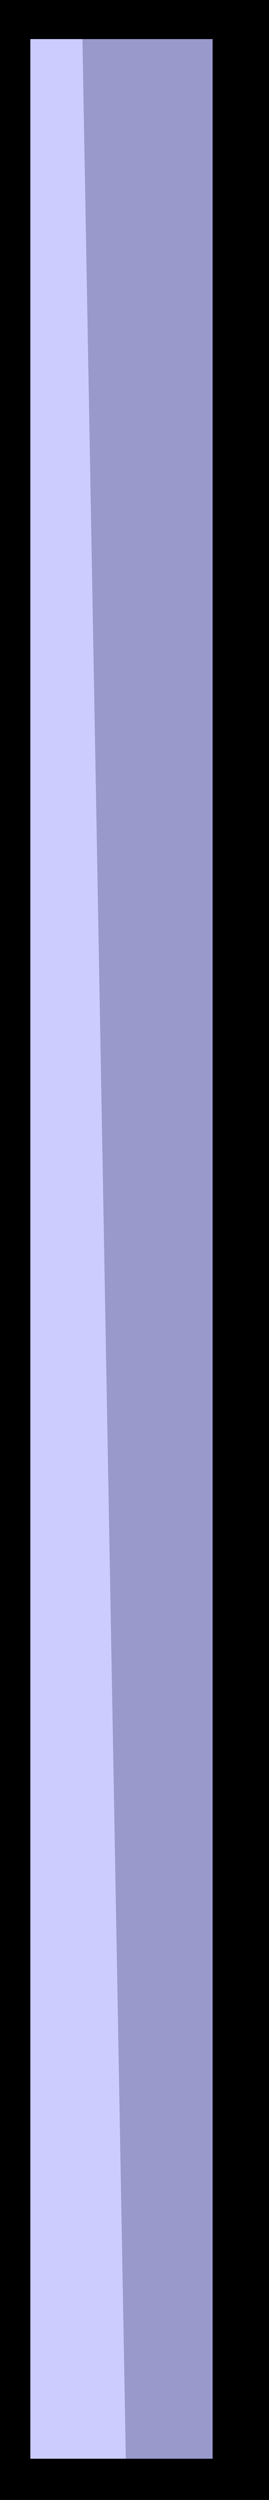
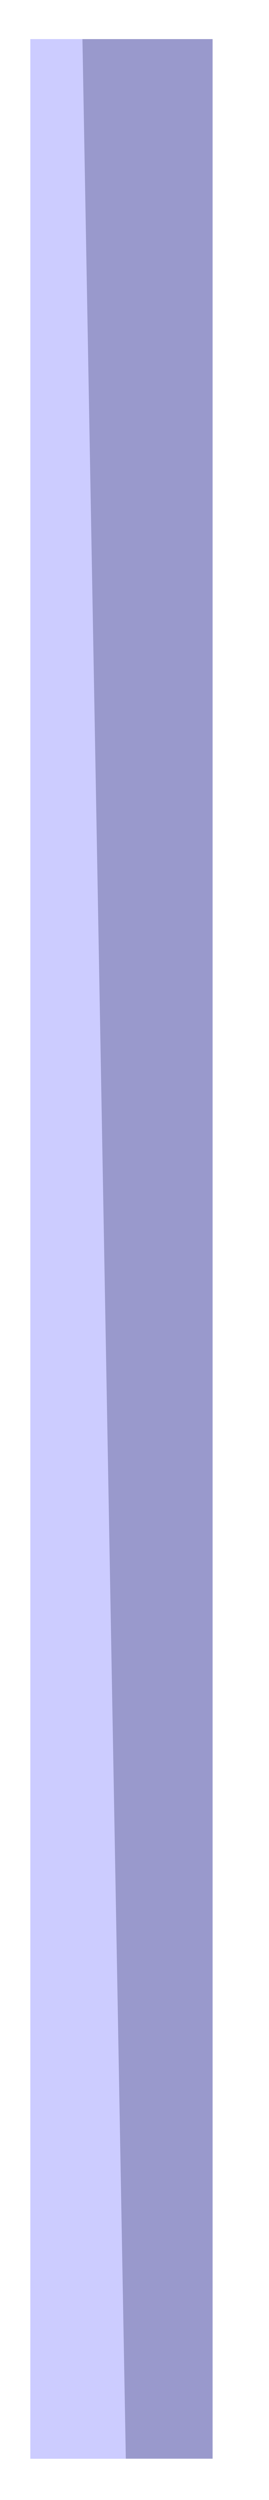
<svg xmlns="http://www.w3.org/2000/svg" height="57.55px" width="6.2px">
  <g transform="matrix(1.0, 0.0, 0.0, 1.0, 3.1, 28.75)">
-     <path d="M3.1 28.8 L-3.1 28.8 -3.1 -28.75 3.1 -28.75 3.1 28.8" fill="#000000" fill-rule="evenodd" stroke="none" />
-     <path d="M1.8 27.85 L-2.4 27.85 -2.4 -27.85 1.8 -27.85 1.8 27.85" fill="#9999cc" fill-rule="evenodd" stroke="none" />
    <path d="M1.8 27.85 L-2.4 27.85 -2.4 -27.85 1.8 -27.85 1.8 27.85" fill="#9999cc" fill-rule="evenodd" stroke="none" />
    <path d="M-0.2 27.85 L-2.4 27.85 -2.4 -27.85 -1.2 -27.85 -0.2 27.85" fill="#ccccff" fill-rule="evenodd" stroke="none" />
  </g>
</svg>